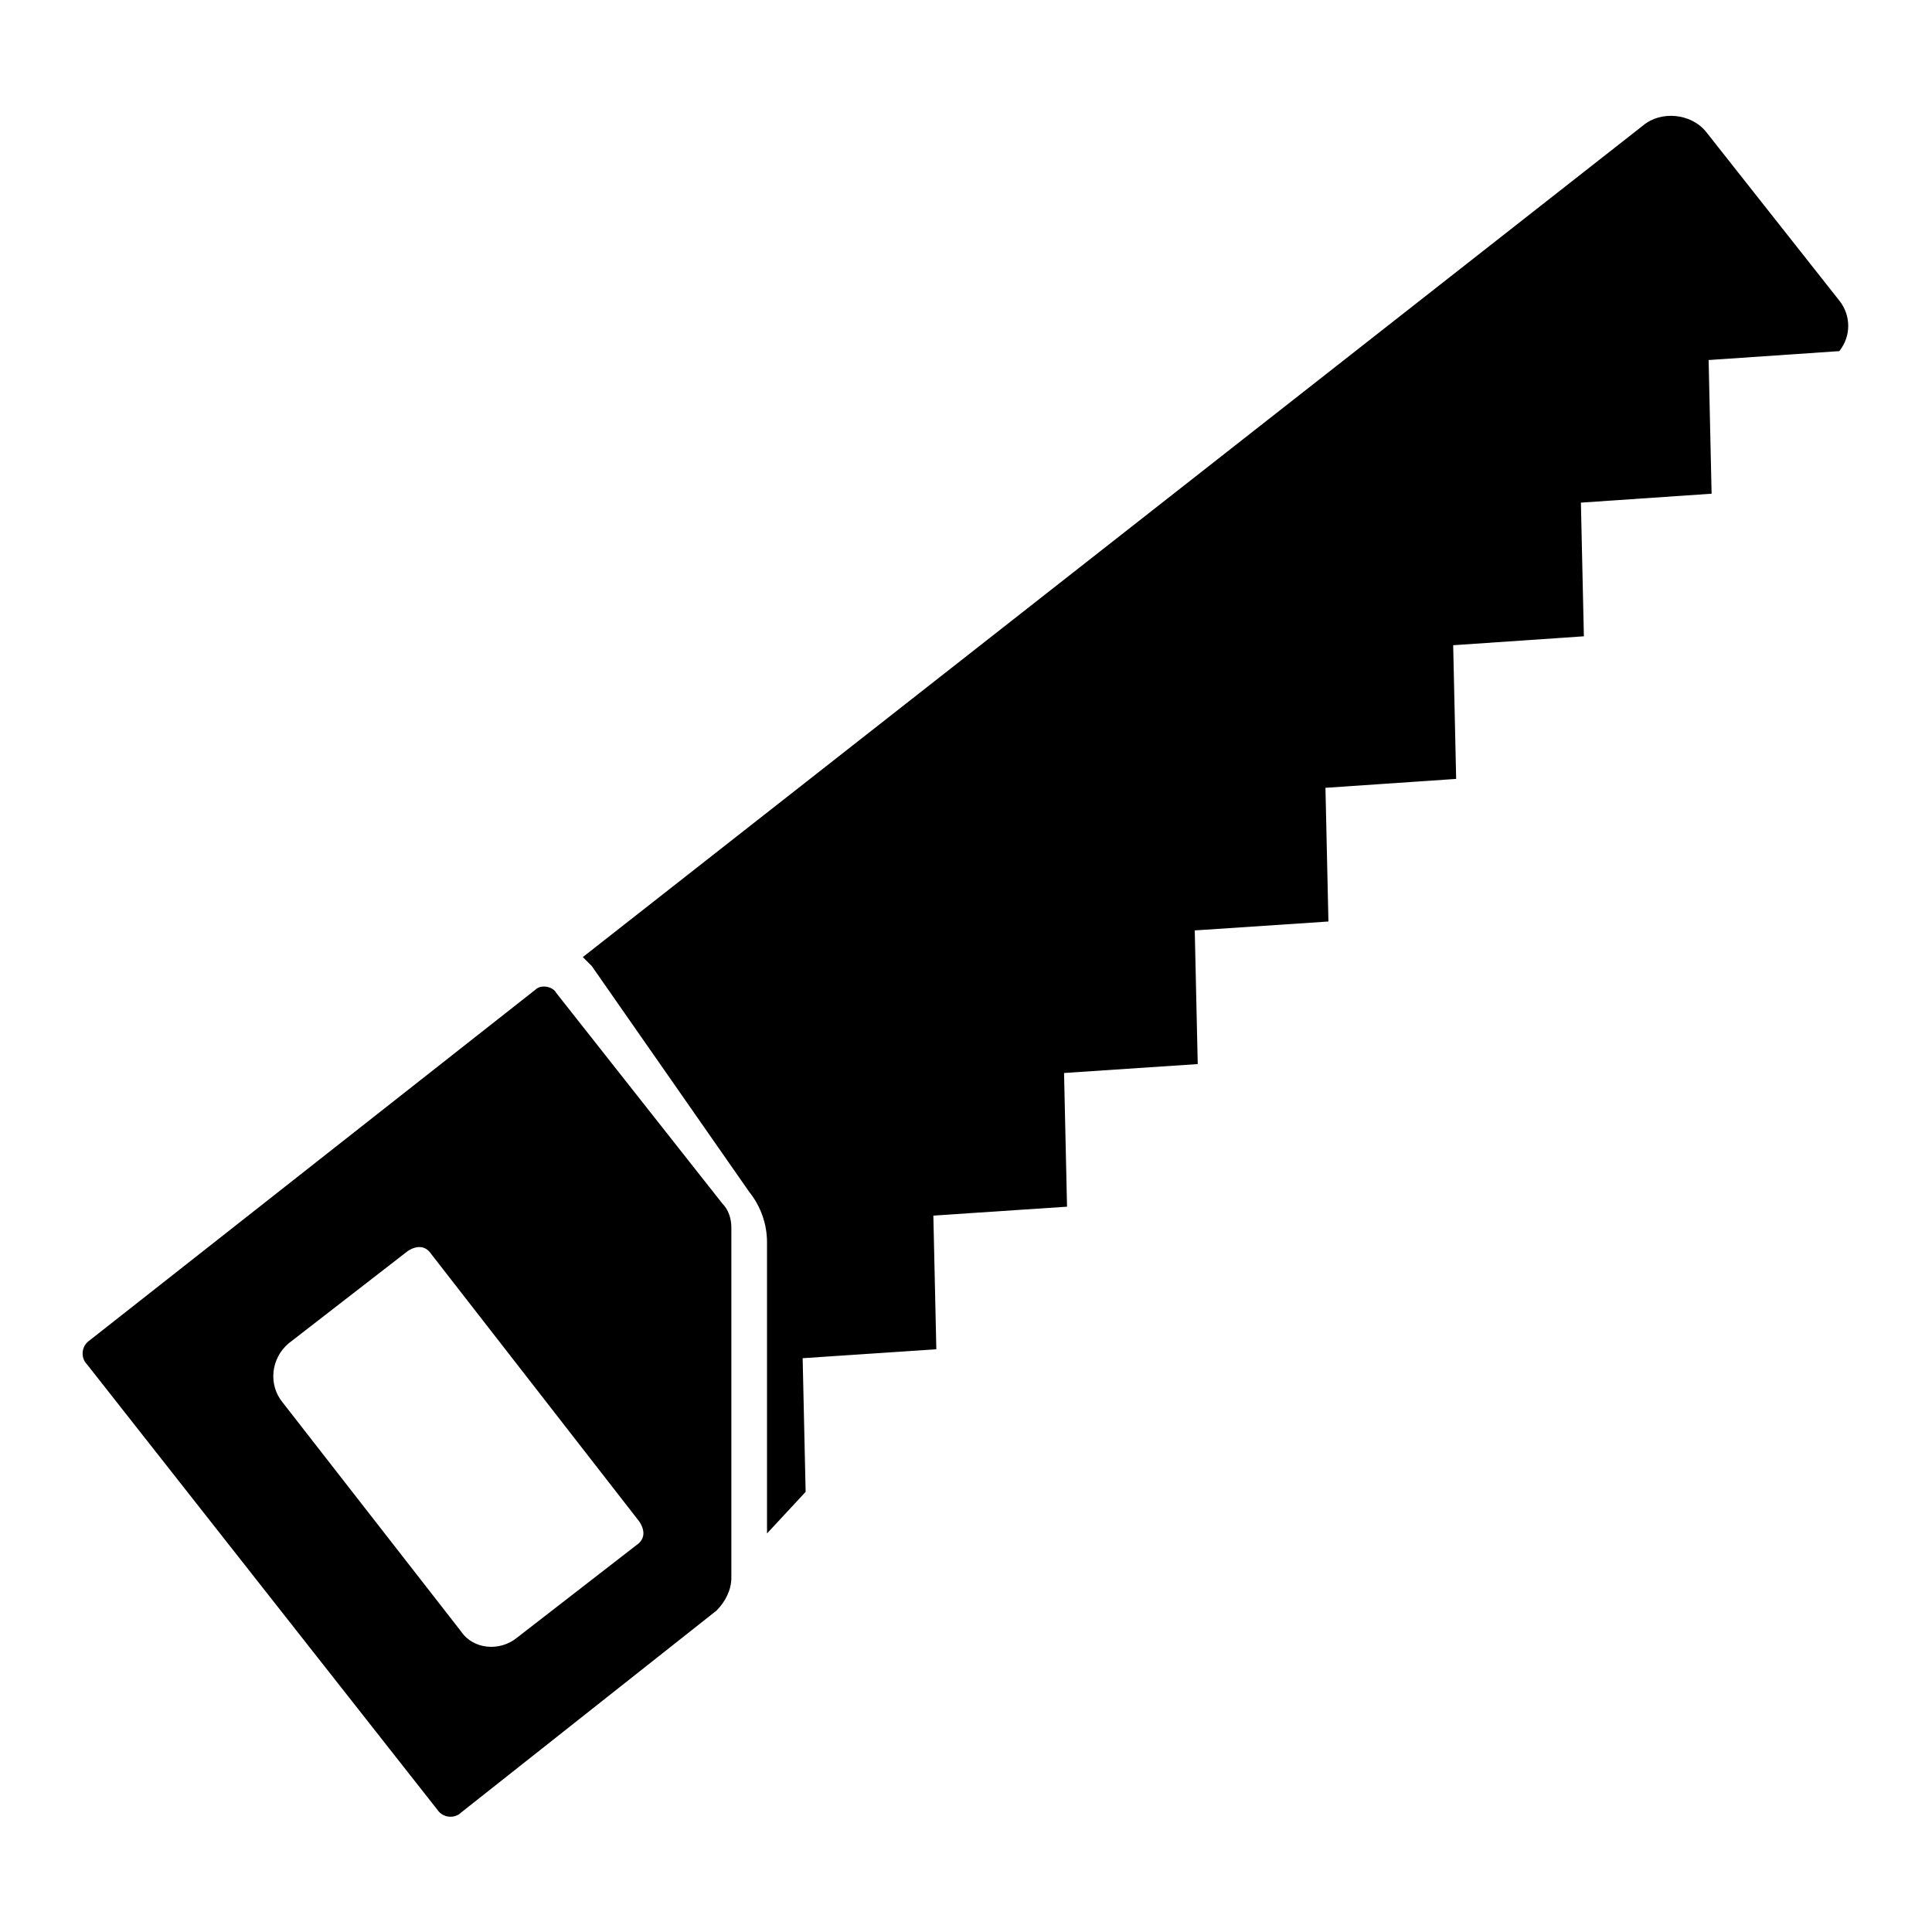
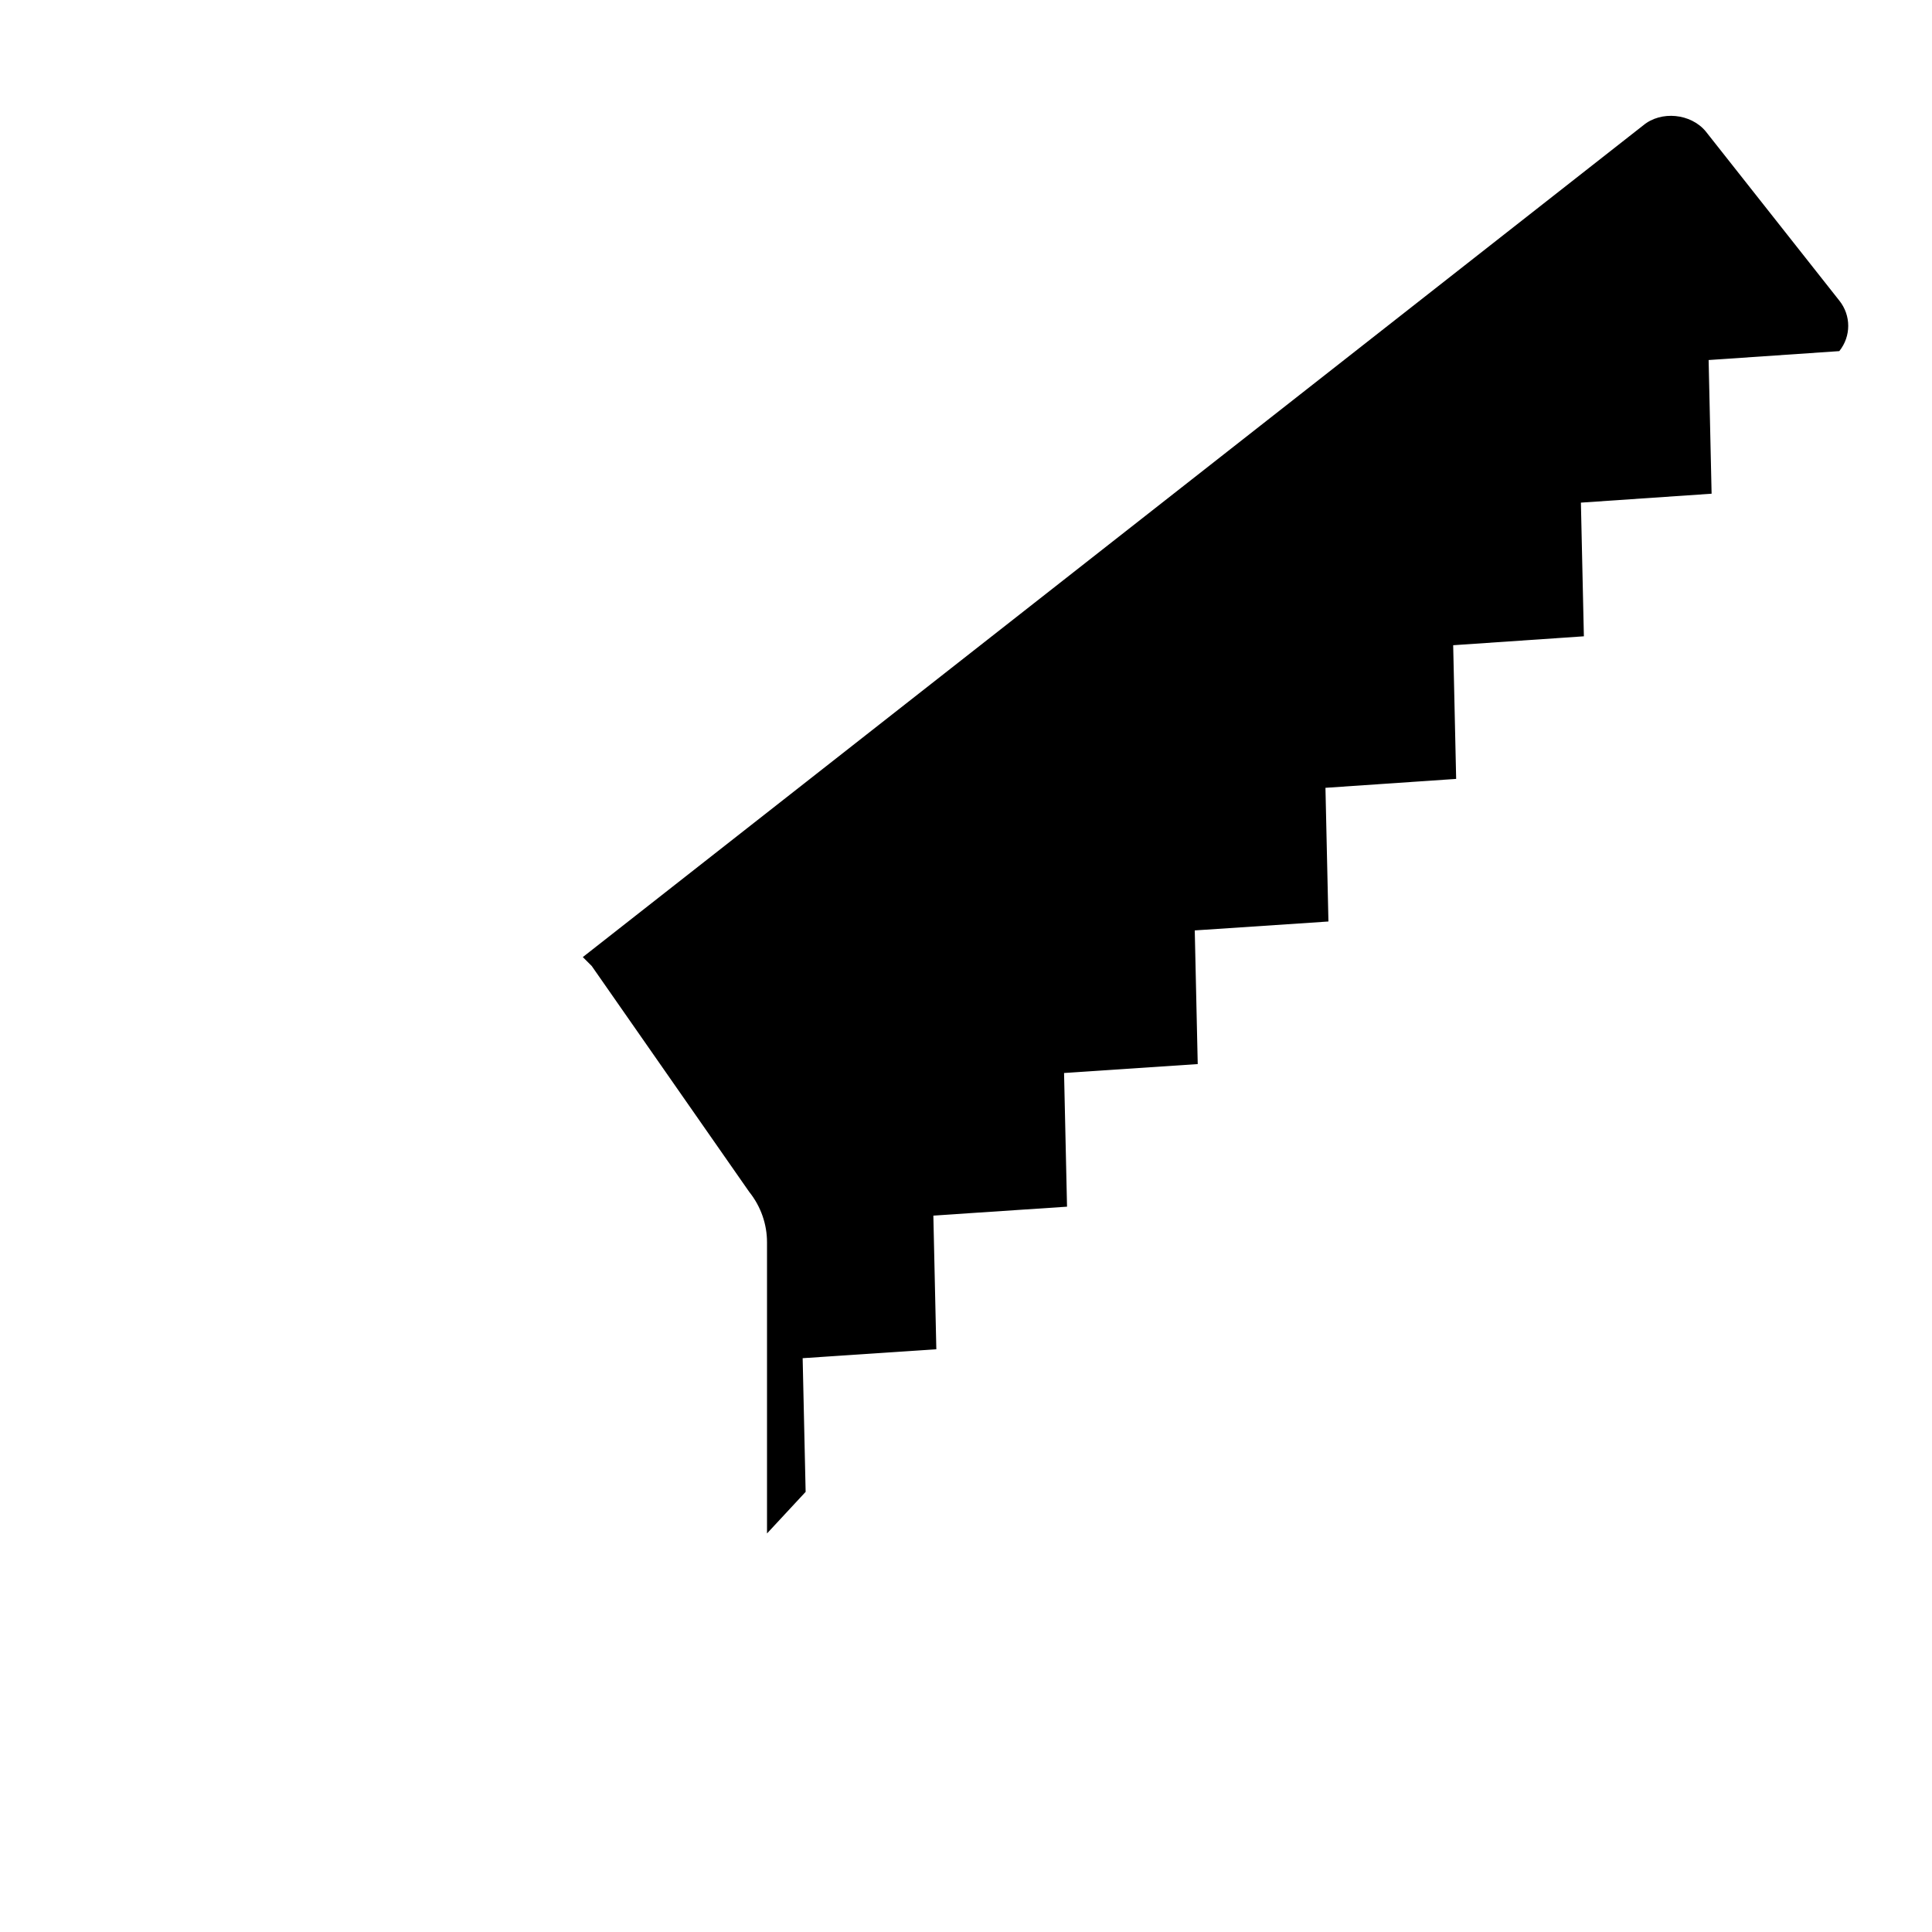
<svg xmlns="http://www.w3.org/2000/svg" fill="#000000" width="800px" height="800px" version="1.1" viewBox="144 144 512 512">
  <g>
-     <path d="m285.86 406.3-118.08 92.891c-2.363 1.574-2.363 4.723-0.789 6.297l92.891 118.08c1.574 2.363 4.723 2.363 6.297 0.789l67.699-53.531c2.363-2.363 3.938-5.512 3.938-8.66v-92.891c0-2.363-0.789-4.723-2.363-6.297l-44.082-55.891c-0.785-1.578-3.934-2.363-5.508-0.789zm27.551 140.91c1.574 2.363 1.574 4.723-0.789 6.297l-31.488 24.402c-4.723 3.938-11.809 3.148-14.957-1.574l-47.23-60.613c-3.938-4.723-3.148-11.809 1.574-15.742l31.488-24.402c2.363-1.574 4.723-1.574 6.297 0.789z" />
-     <path d="m631.44 237.05-34.637 2.363 0.789 35.426-34.637 2.363 0.789 35.426-34.637 2.363 0.789 35.426-34.637 2.363 0.789 35.426-35.426 2.363 0.789 35.426-35.426 2.363 0.789 35.426-35.426 2.363 0.789 35.426-35.426 2.363 0.789 35.426-10.234 11.02v-77.145c0-4.723-1.574-9.445-4.723-13.383l-41.73-59.852-2.363-2.363 281.03-220.42c4.723-3.938 12.594-3.148 16.531 1.574l35.426 44.871c3.148 3.938 3.148 9.449 0 13.383z" />
+     <path d="m631.44 237.05-34.637 2.363 0.789 35.426-34.637 2.363 0.789 35.426-34.637 2.363 0.789 35.426-34.637 2.363 0.789 35.426-35.426 2.363 0.789 35.426-35.426 2.363 0.789 35.426-35.426 2.363 0.789 35.426-35.426 2.363 0.789 35.426-10.234 11.02v-77.145c0-4.723-1.574-9.445-4.723-13.383l-41.73-59.852-2.363-2.363 281.03-220.42c4.723-3.938 12.594-3.148 16.531 1.574l35.426 44.871c3.148 3.938 3.148 9.449 0 13.383" />
  </g>
</svg>